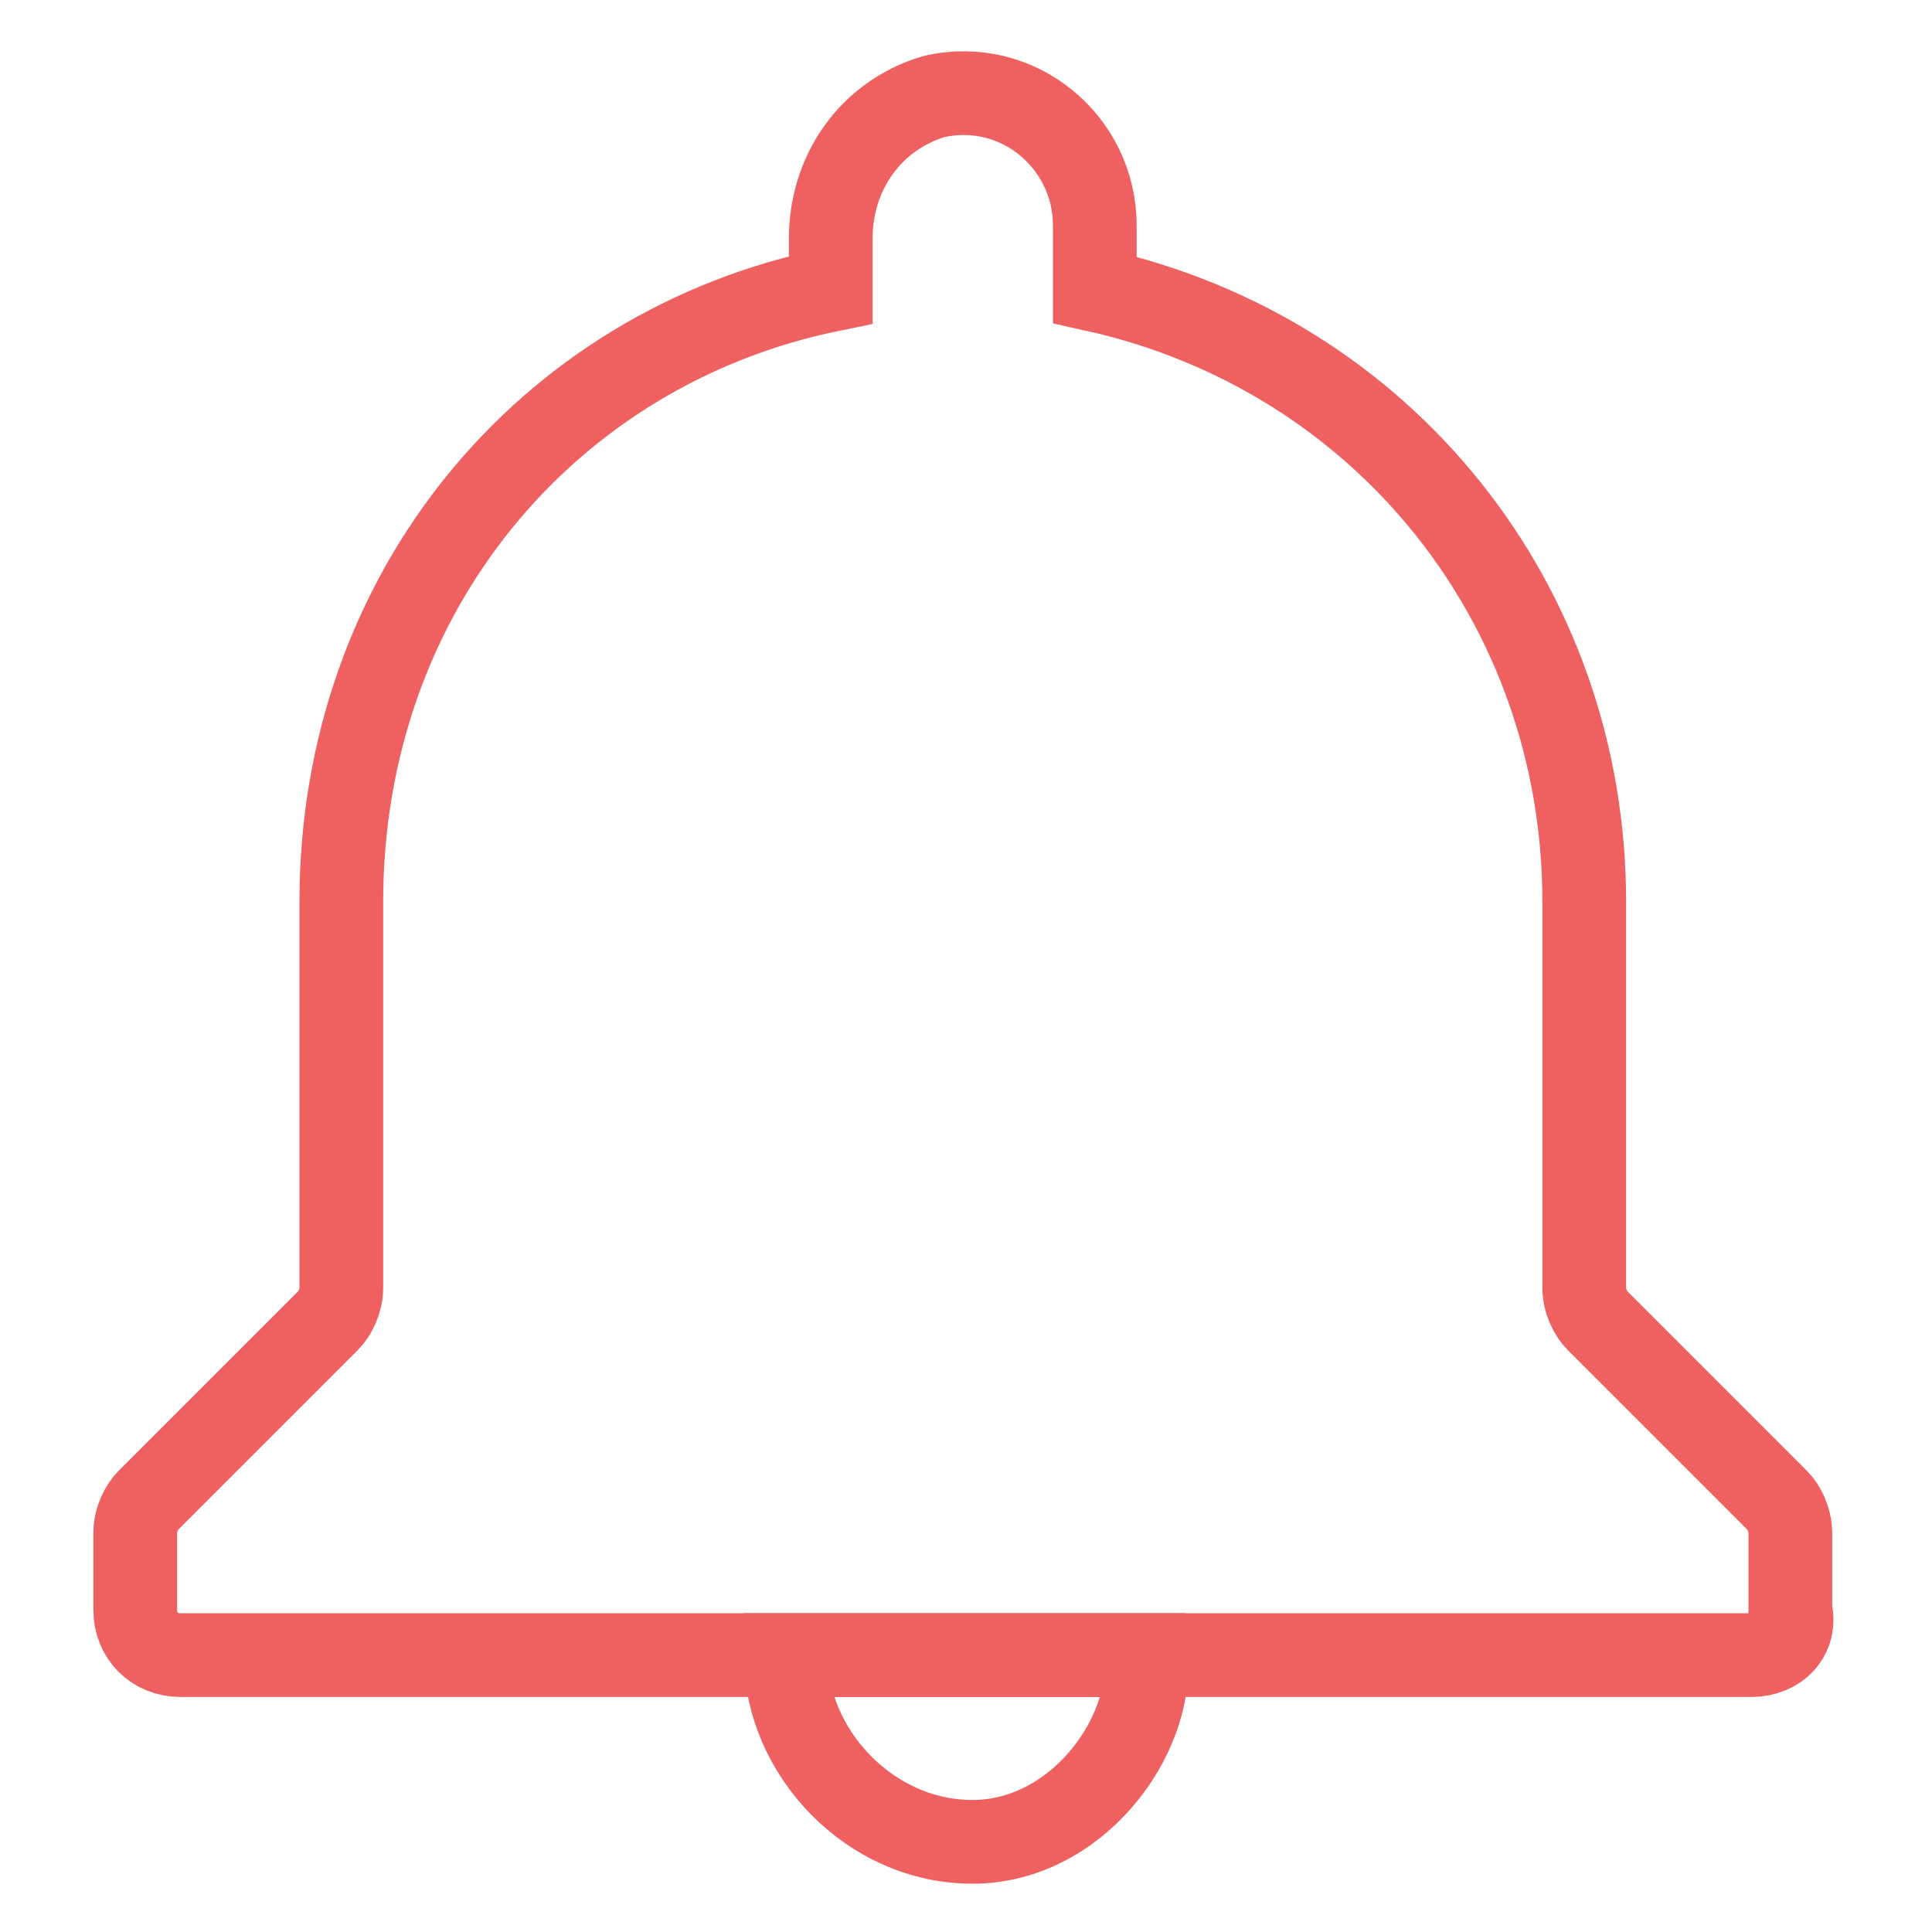
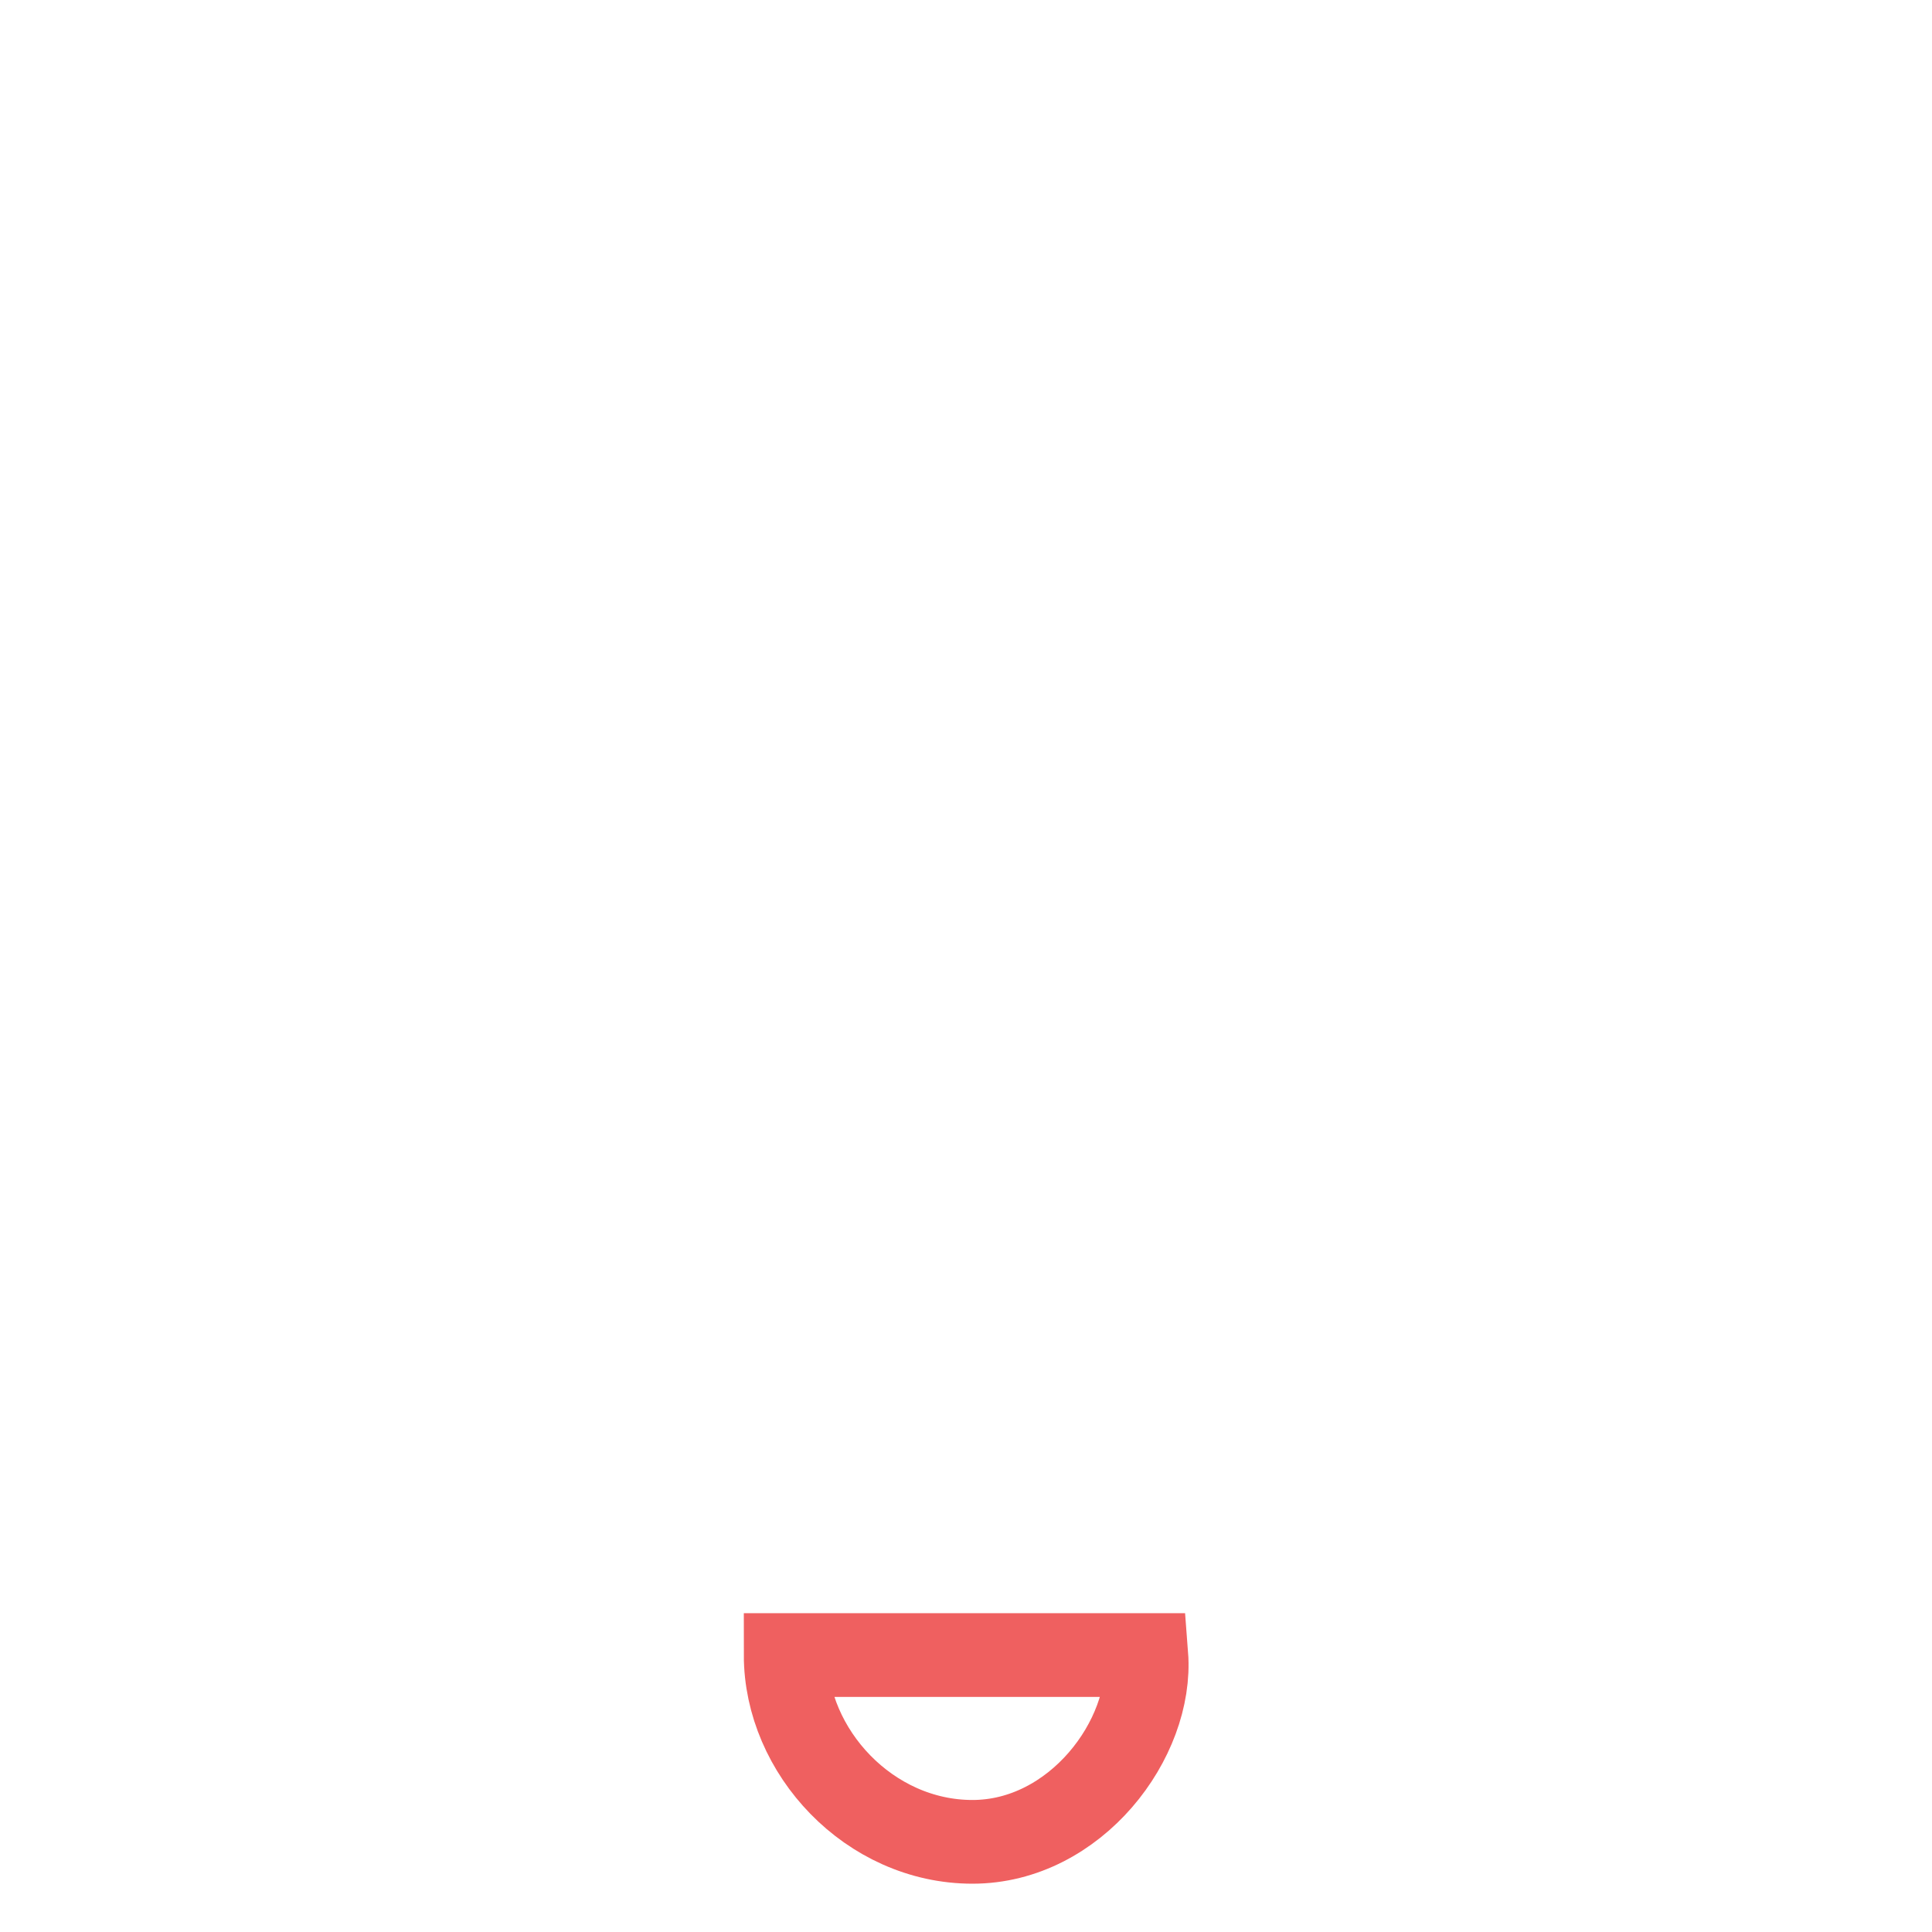
<svg xmlns="http://www.w3.org/2000/svg" version="1.1" id="Warstwa_1" x="0px" y="0px" width="30px" height="30px" viewBox="0 0 30 30" style="enable-background:new 0 0 30 30;" xml:space="preserve">
  <style type="text/css">
	.st0{fill:none;stroke:#EF6060;stroke-width:1.3;stroke-miterlimit:10;}
</style>
  <g>
    <path class="st0" d="M15.1,28.6c-1.6,0-2.9-1.4-2.9-2.9h5.6C17.9,27,16.7,28.6,15.1,28.6z" />
-     <path class="st0" d="M27.2,25.7H2.8c-0.4,0-0.7-0.3-0.7-0.7v-1.2c0-0.2,0.1-0.4,0.2-0.5l2.8-2.8c0.1-0.1,0.2-0.3,0.2-0.5v-6   c0-4.8,3.2-8.6,7.6-9.5V3.7c0-1,0.6-1.9,1.6-2.2c1.3-0.3,2.5,0.7,2.5,2c0,0.2,0,0.5,0,1c4.5,1,7.6,4.9,7.6,9.5v6   c0,0.2,0.1,0.4,0.2,0.5l2.8,2.8c0.1,0.1,0.2,0.3,0.2,0.5V25C27.9,25.4,27.6,25.7,27.2,25.7z" />
  </g>
</svg>